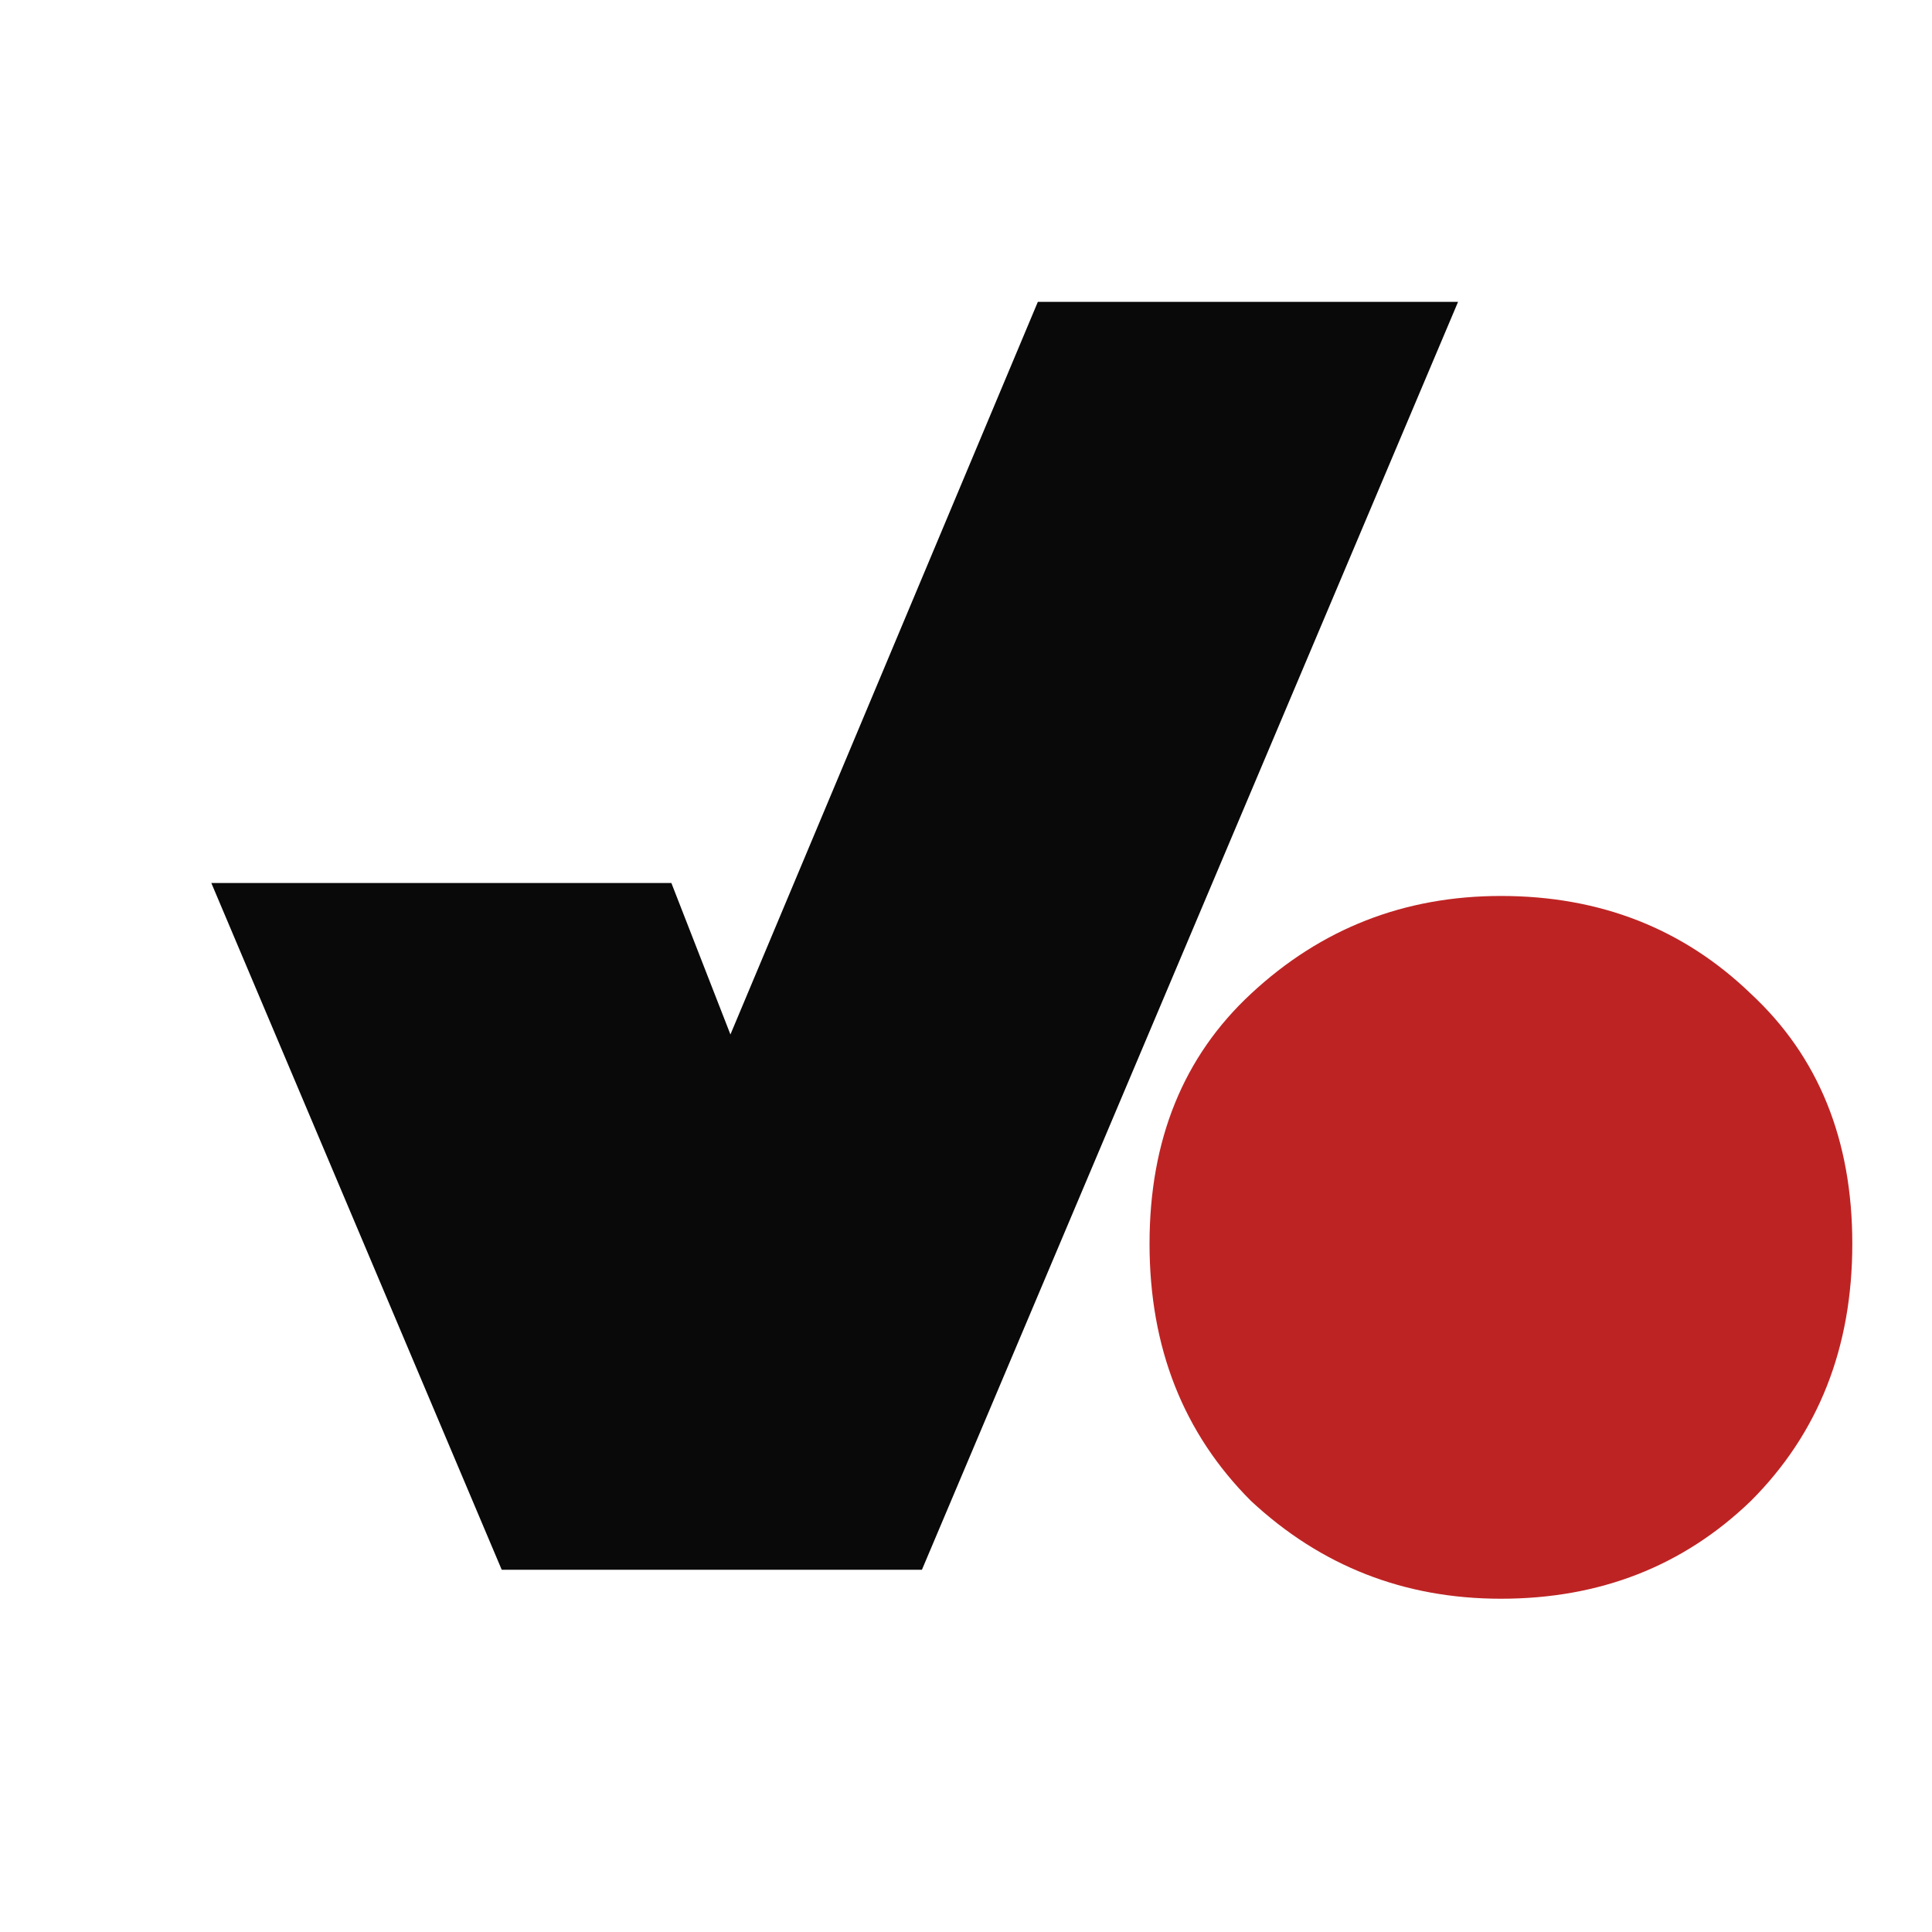
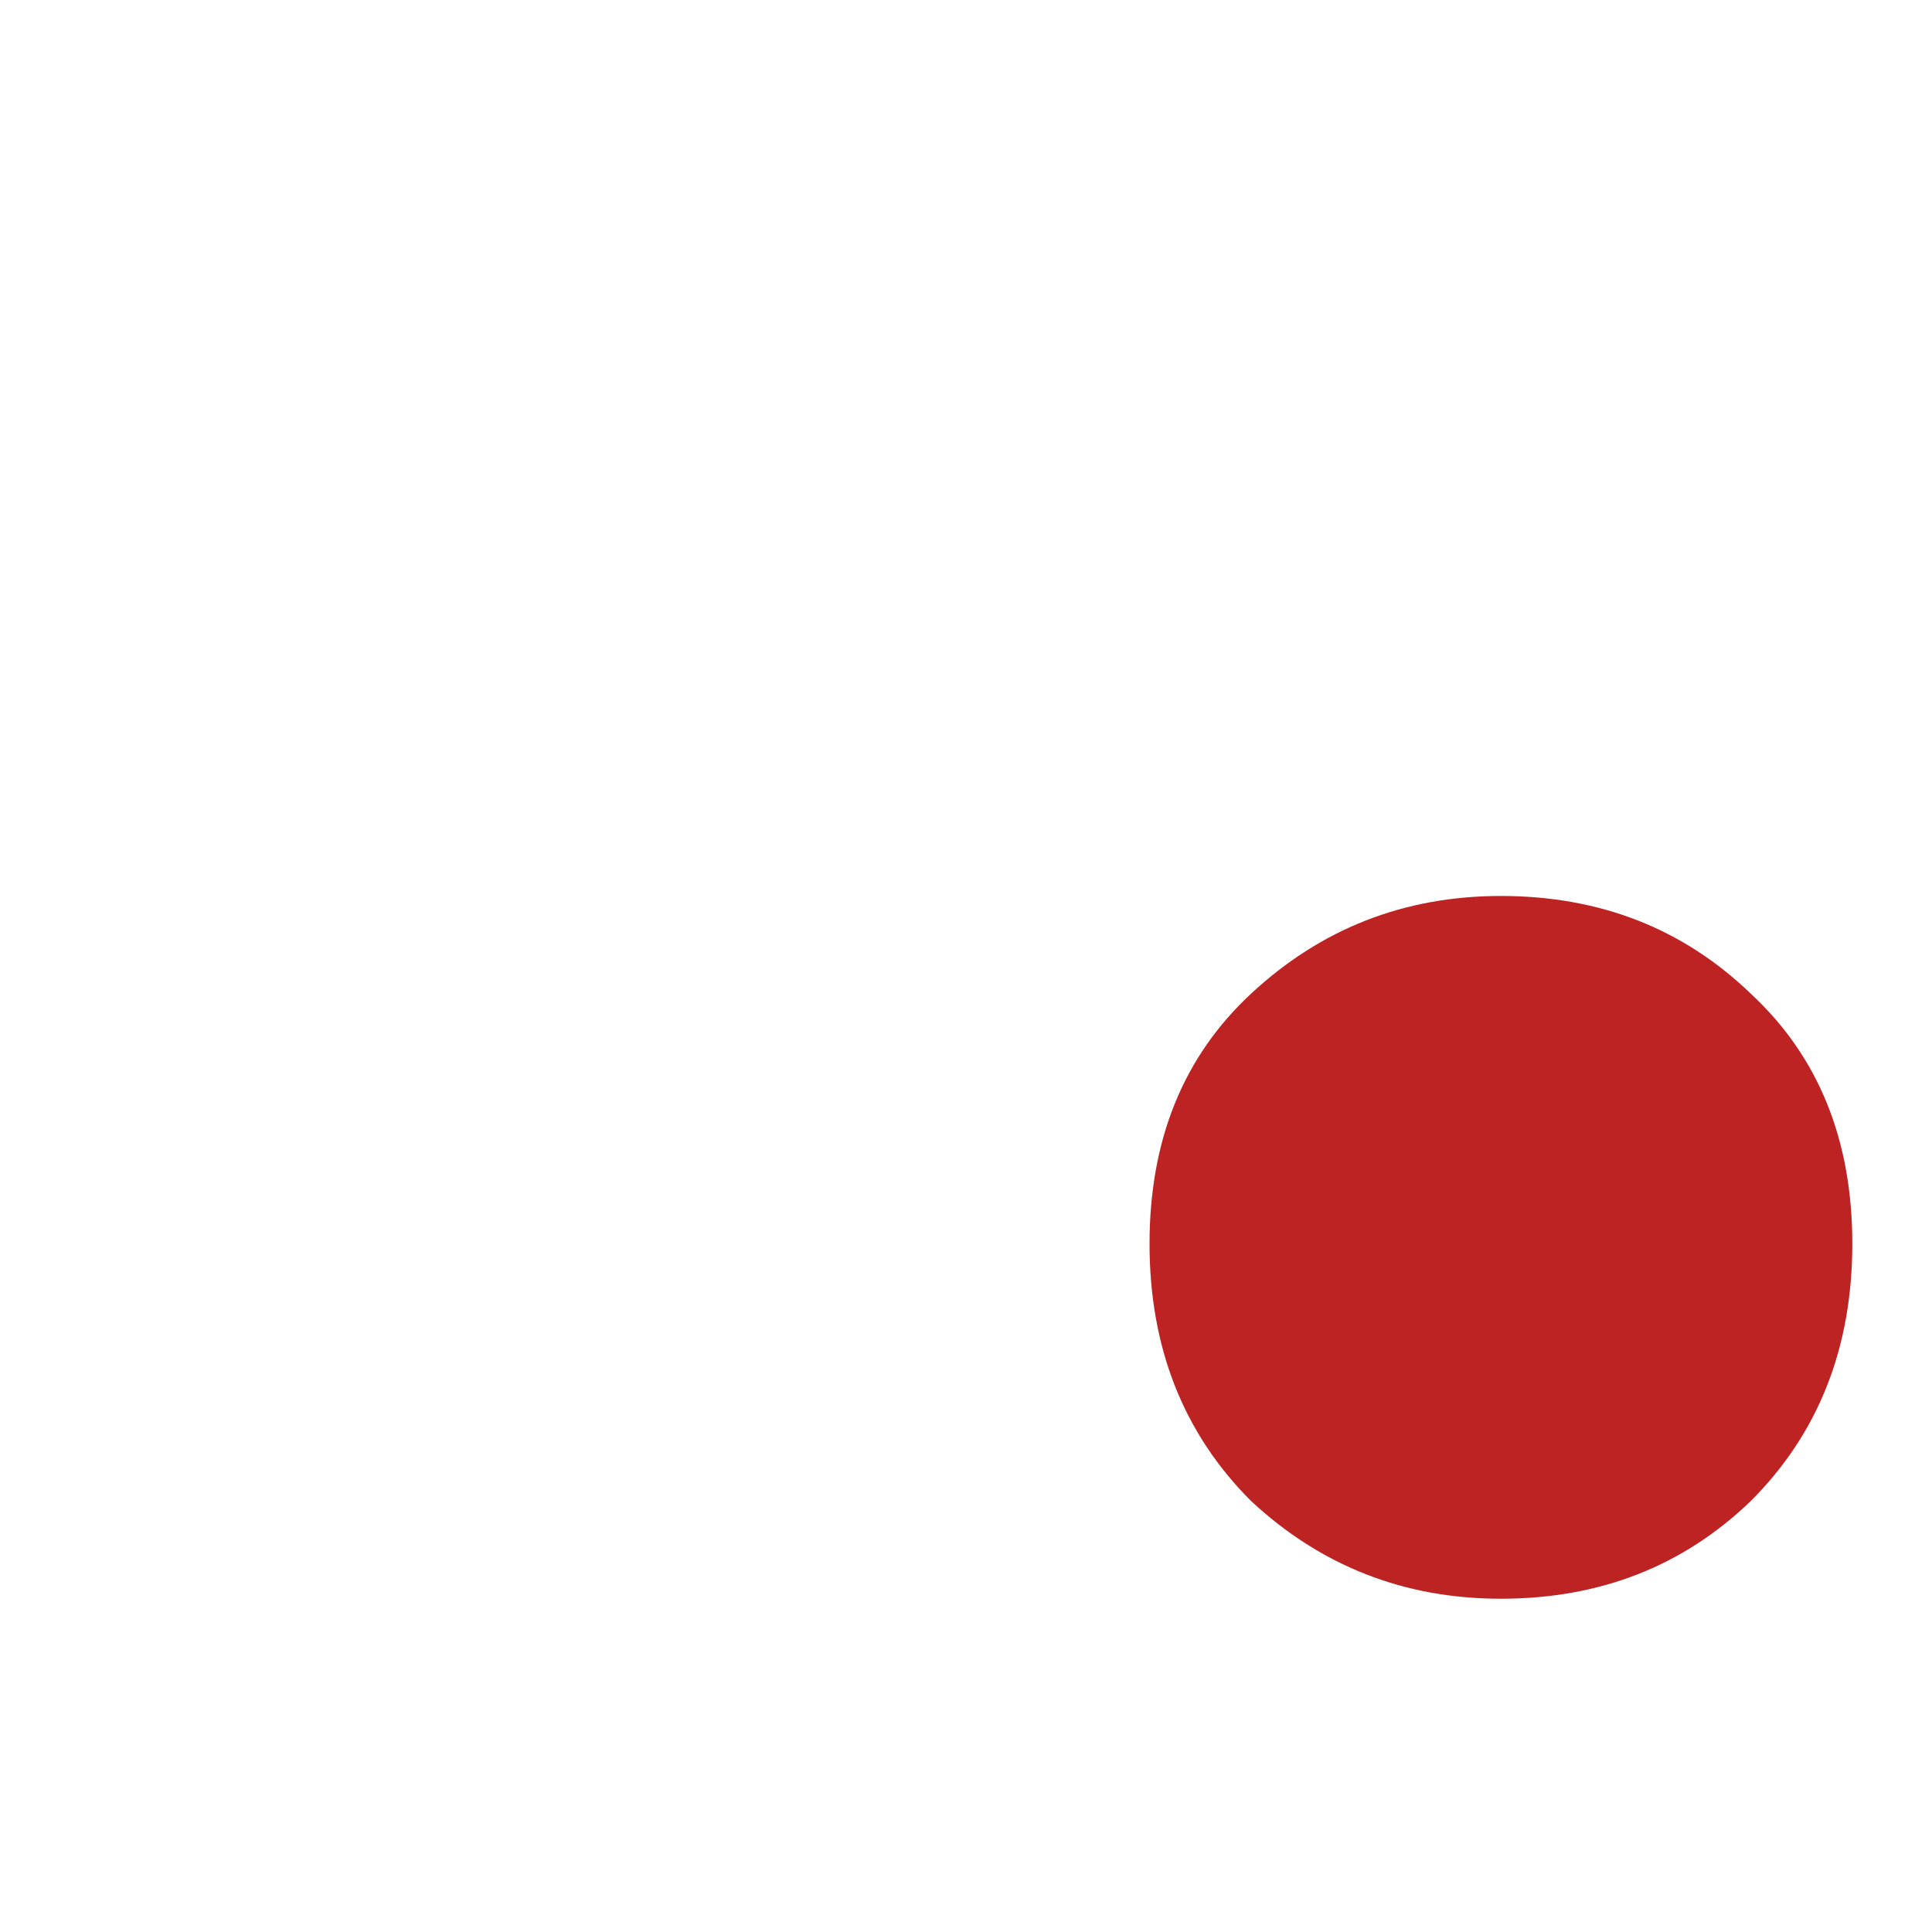
<svg xmlns="http://www.w3.org/2000/svg" width="32" height="32" viewBox="0 0 32 32" fill="none">
  <g clip-path="url(#clip0_10355_1303)">
    <path d="M24.86 26.48C23.26 26.48 21.88 25.94 20.72 24.86C19.6 23.74 19.04 22.32 19.04 20.6C19.04 18.88 19.6 17.5 20.72 16.46C21.88 15.38 23.26 14.84 24.86 14.84C26.5 14.84 27.88 15.38 29 16.46C30.12 17.5 30.68 18.88 30.68 20.6C30.68 22.32 30.12 23.74 29 24.86C27.88 25.94 26.5 26.48 24.86 26.48Z" fill="#BE2323" />
-     <path d="M8.31 26L3.5 14.625H11.12L14.28 22.73H9.75L17.19 5H24.15L15.27 26H8.31Z" fill="#090909" />
  </g>
  <defs>
    <clipPath id="clip0_10355_1303">
      <rect width="32" height="32" fill="white" />
    </clipPath>
  </defs>
</svg>